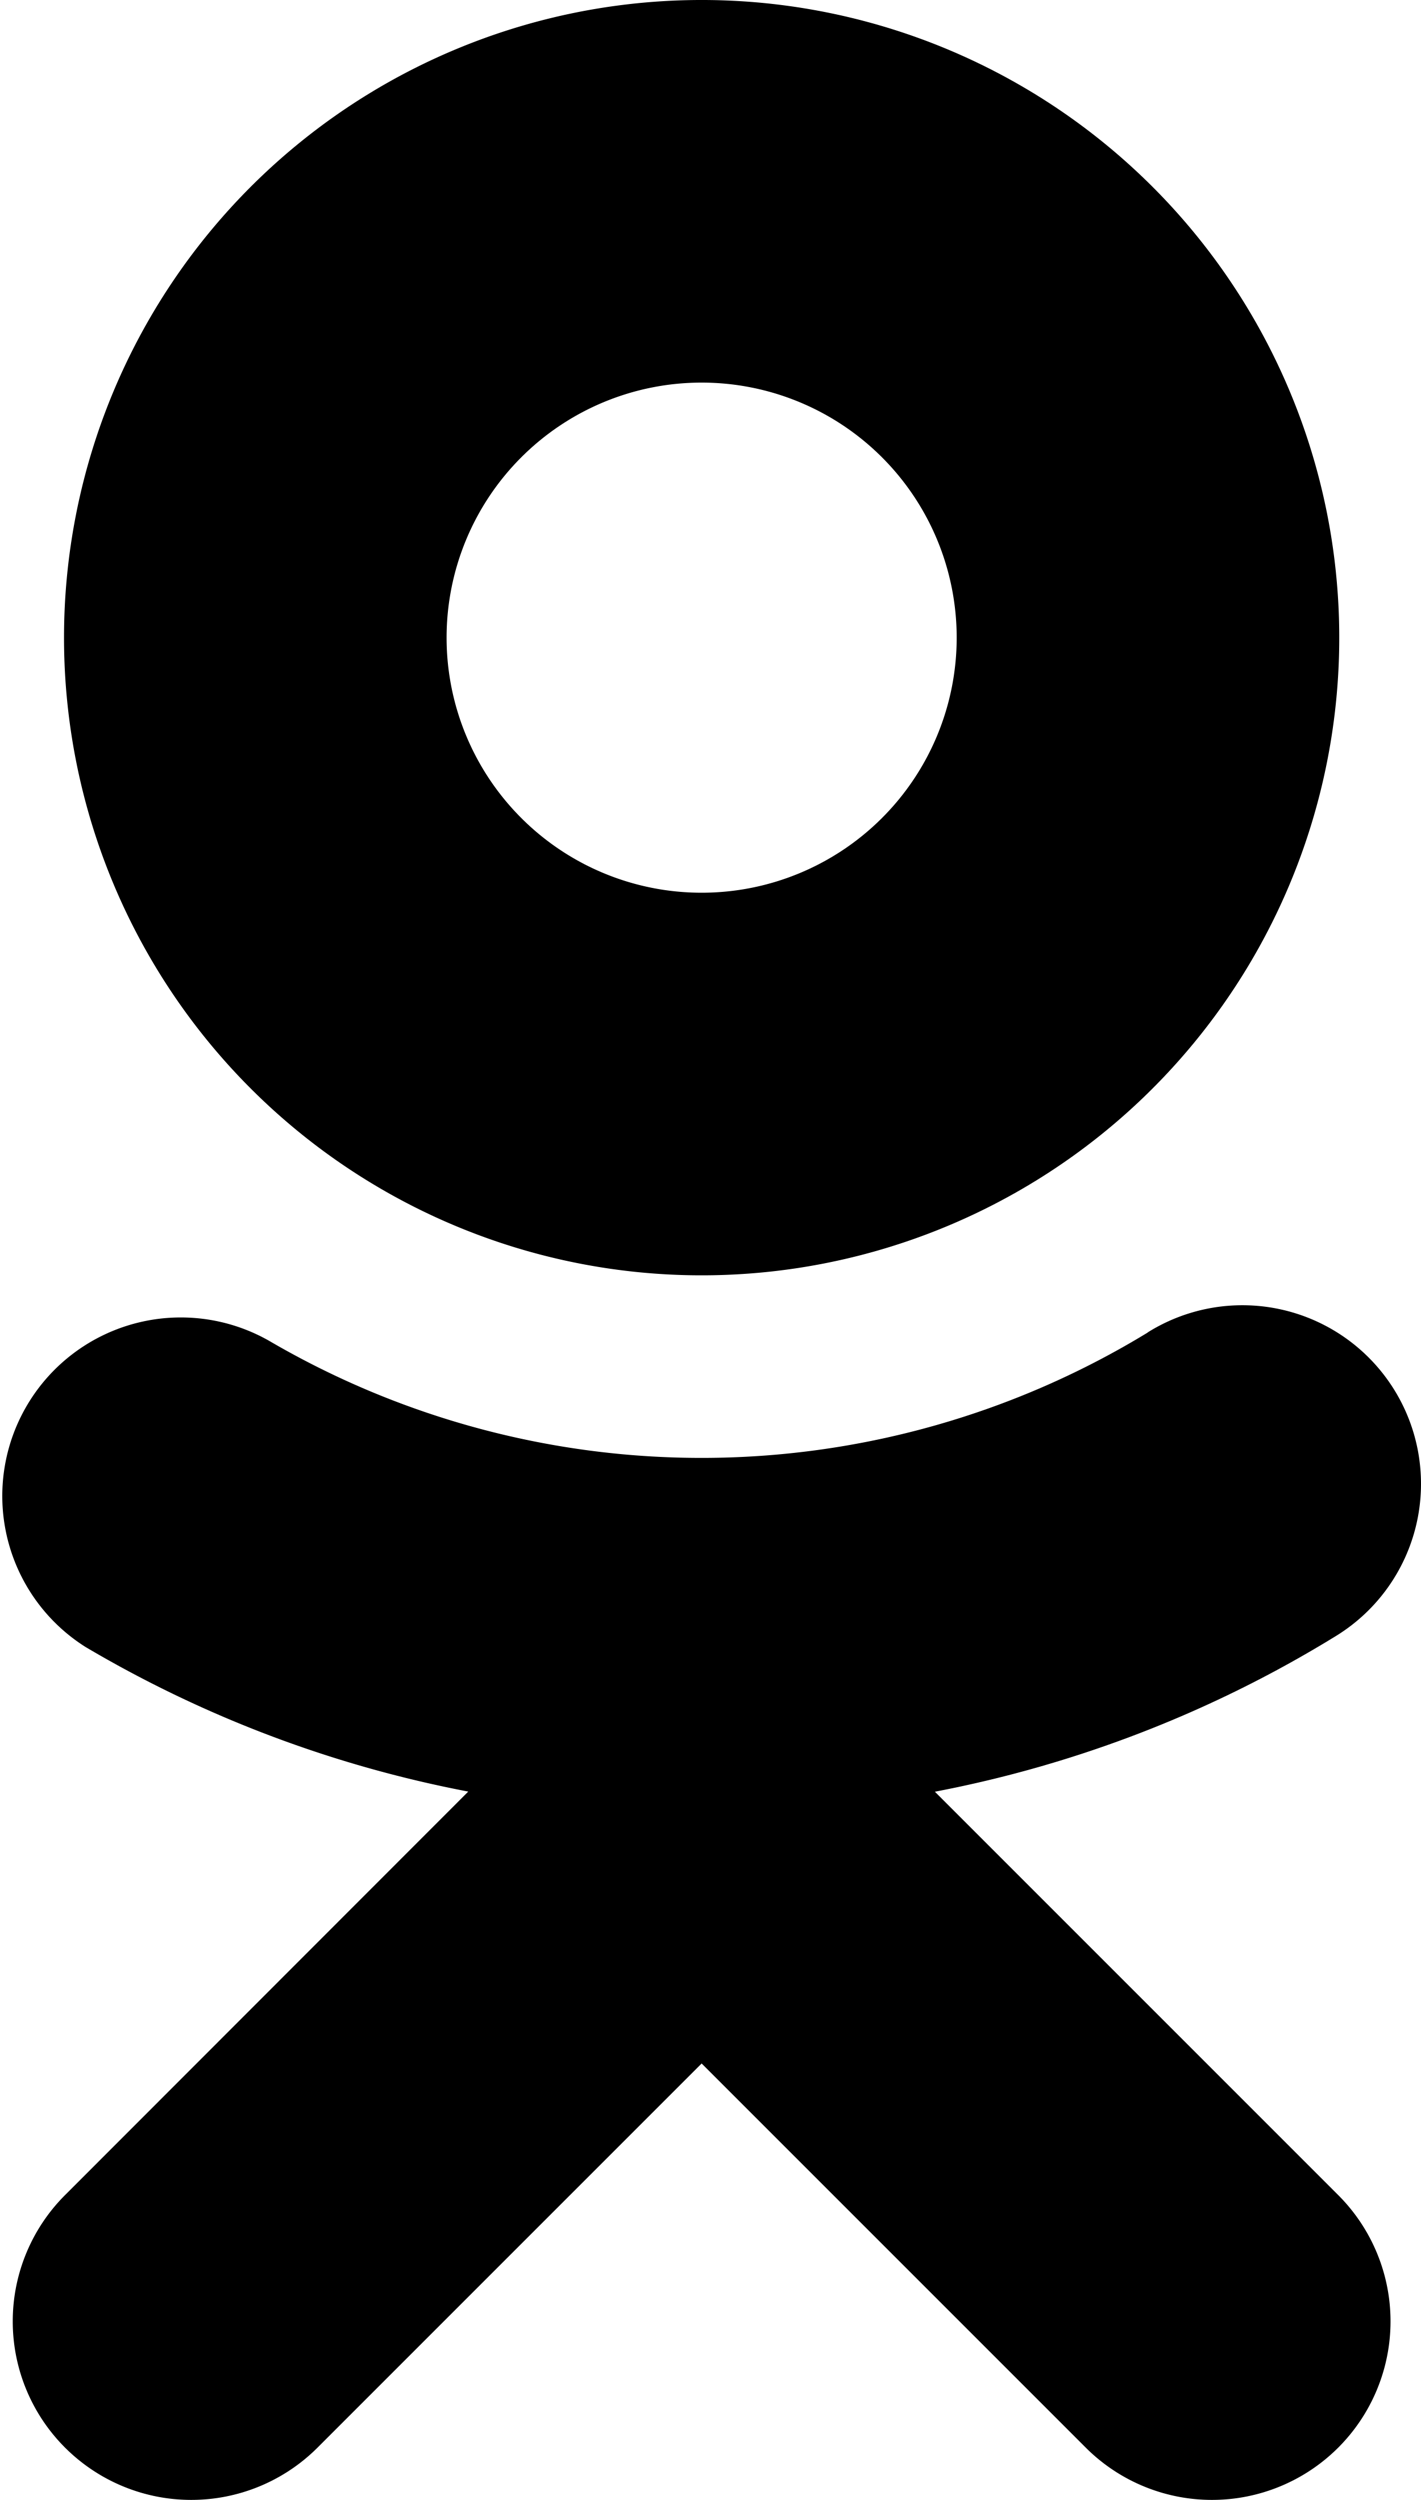
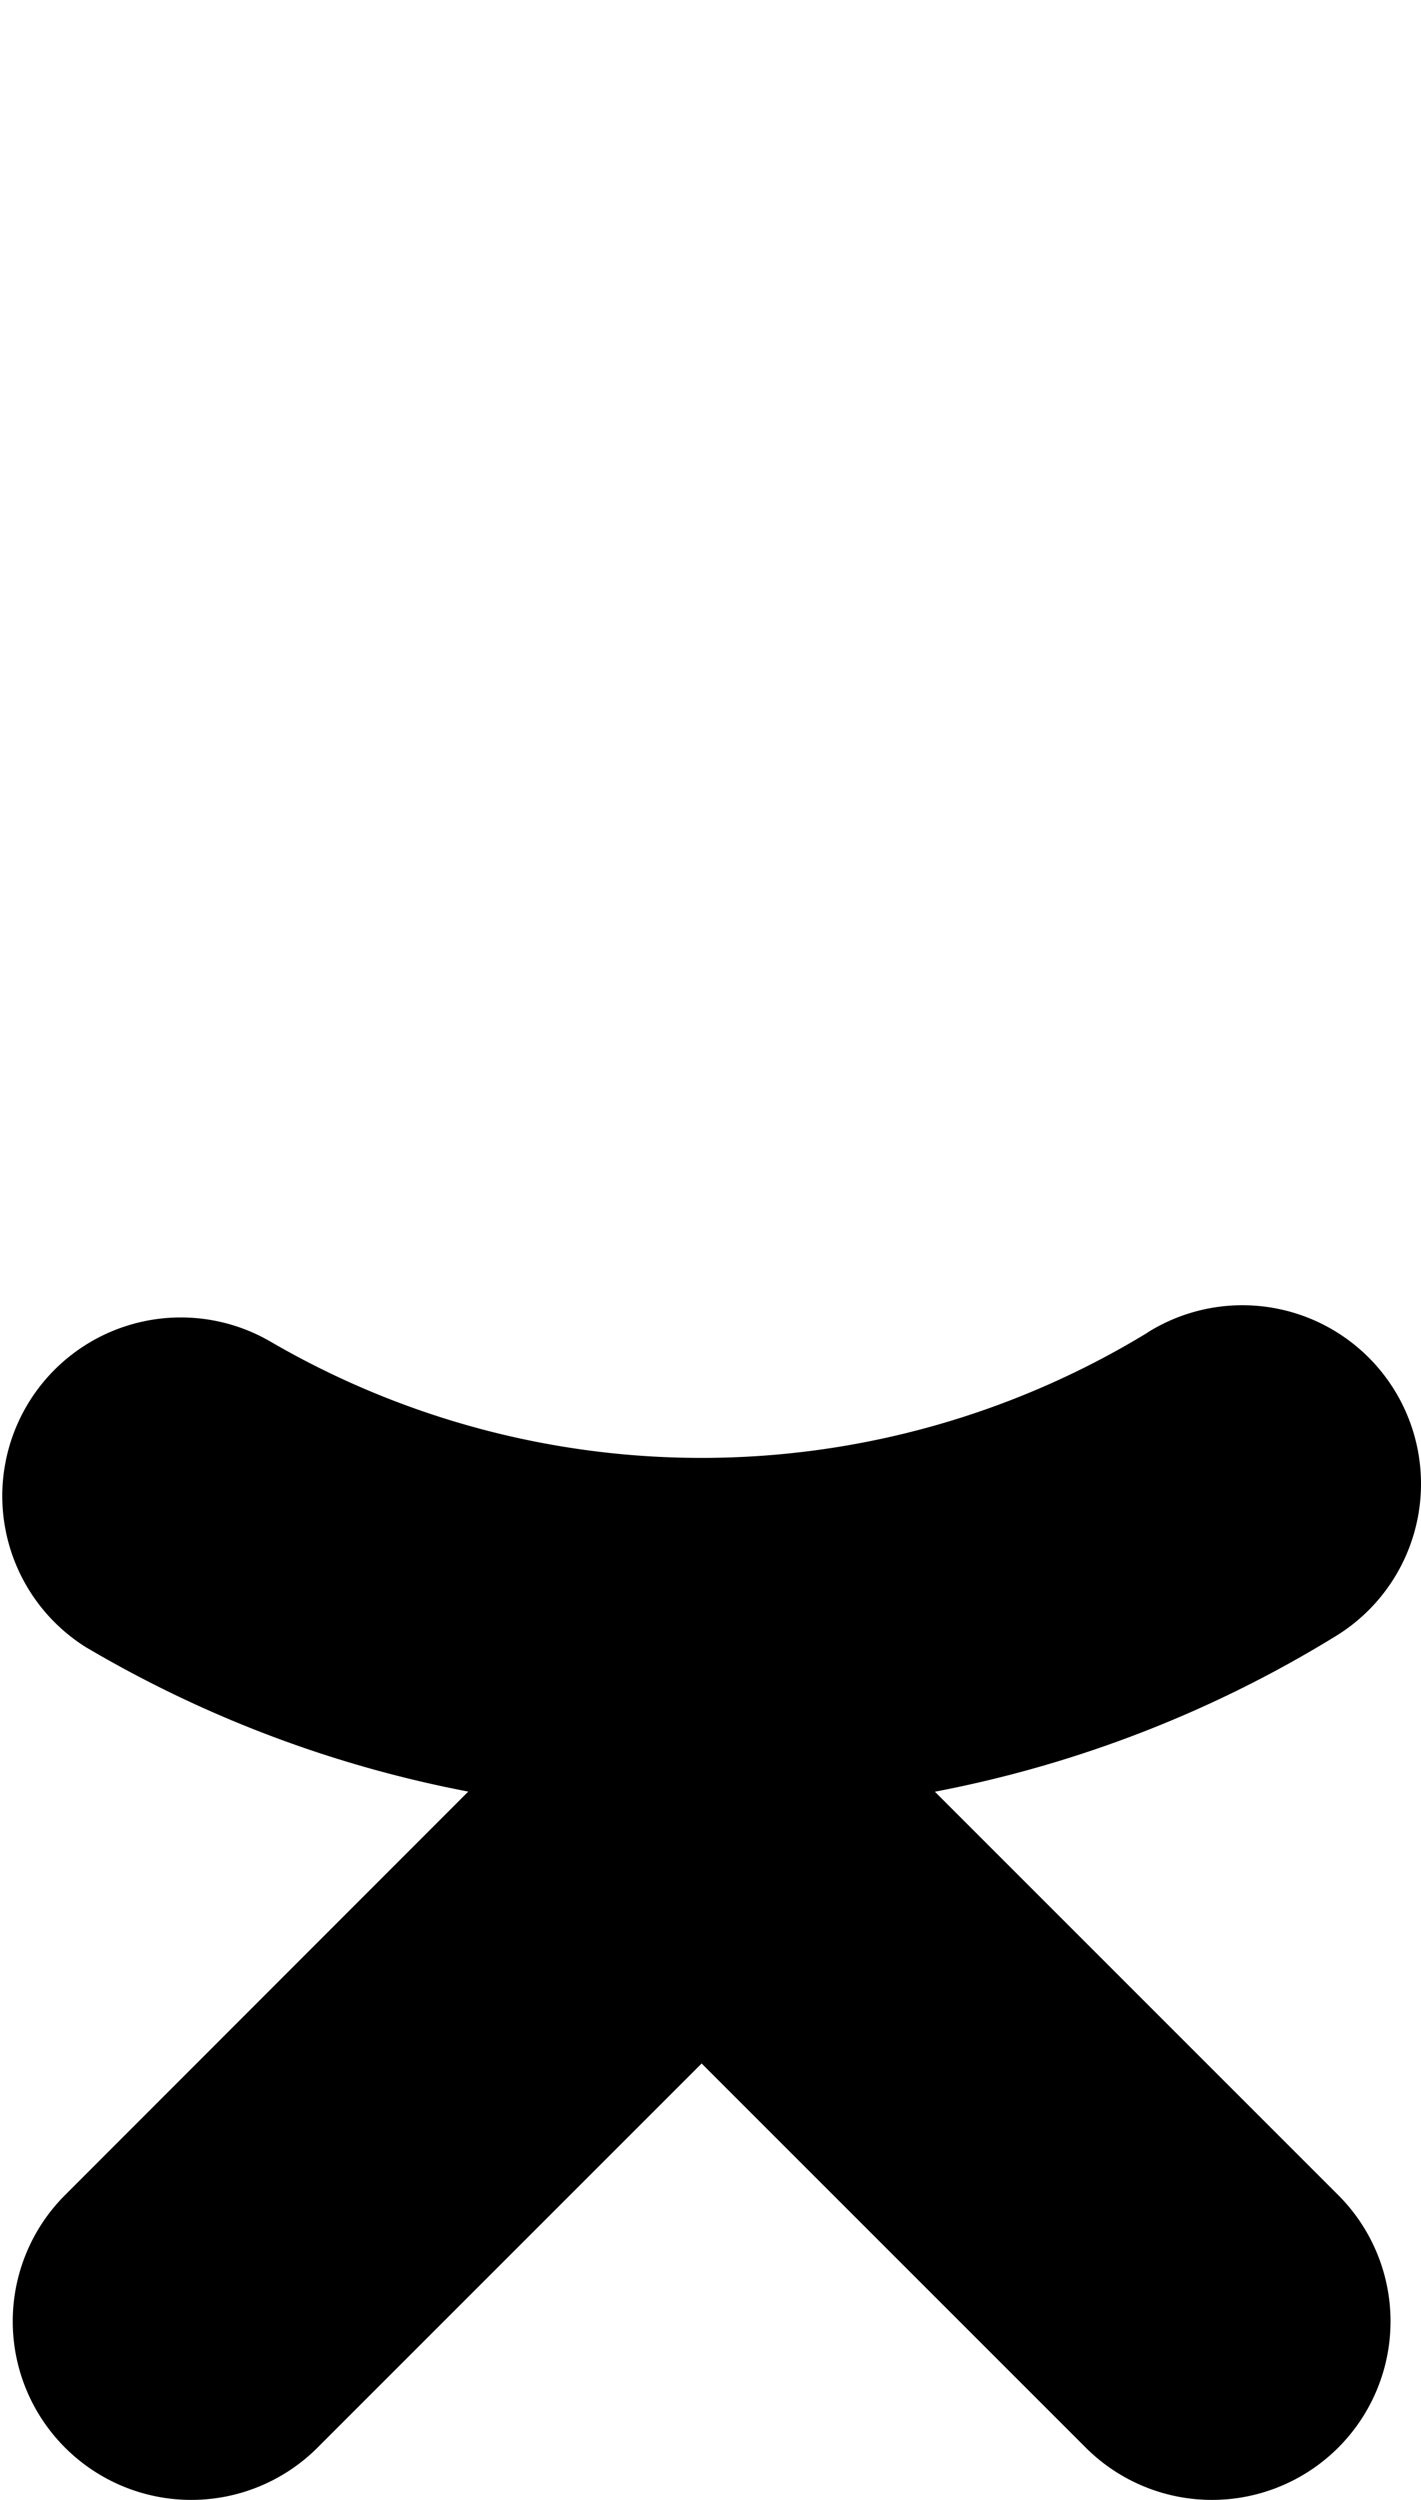
<svg xmlns="http://www.w3.org/2000/svg" width="11.143" height="19.603" viewBox="0 0 11.143 19.603">
  <g id="Group_186" data-name="Group 186" transform="translate(-6.498 -2)">
-     <path id="Path_1543" data-name="Path 1543" d="M12,12A5,5,0,1,0,7,7,5,5,0,0,0,12,12Zm0-7a2,2,0,1,1-2,2A2,2,0,0,1,12,5Z" />
    <path id="Path_1544" data-name="Path 1544" d="M13.829,16.049a9.349,9.349,0,0,0,3.15-1.224,1.4,1.4,0,0,0-1.477-2.38l-.008.006a6.719,6.719,0,0,1-6.883.064,1.4,1.4,0,0,0-1.441,2.4,9.34,9.34,0,0,0,3,1.133L7.01,19.21a1.4,1.4,0,1,0,1.976,1.984l0,0L12,18.18l3.01,3.01a1.4,1.4,0,0,0,1.984-1.976l0,0Z" />
  </g>
</svg>